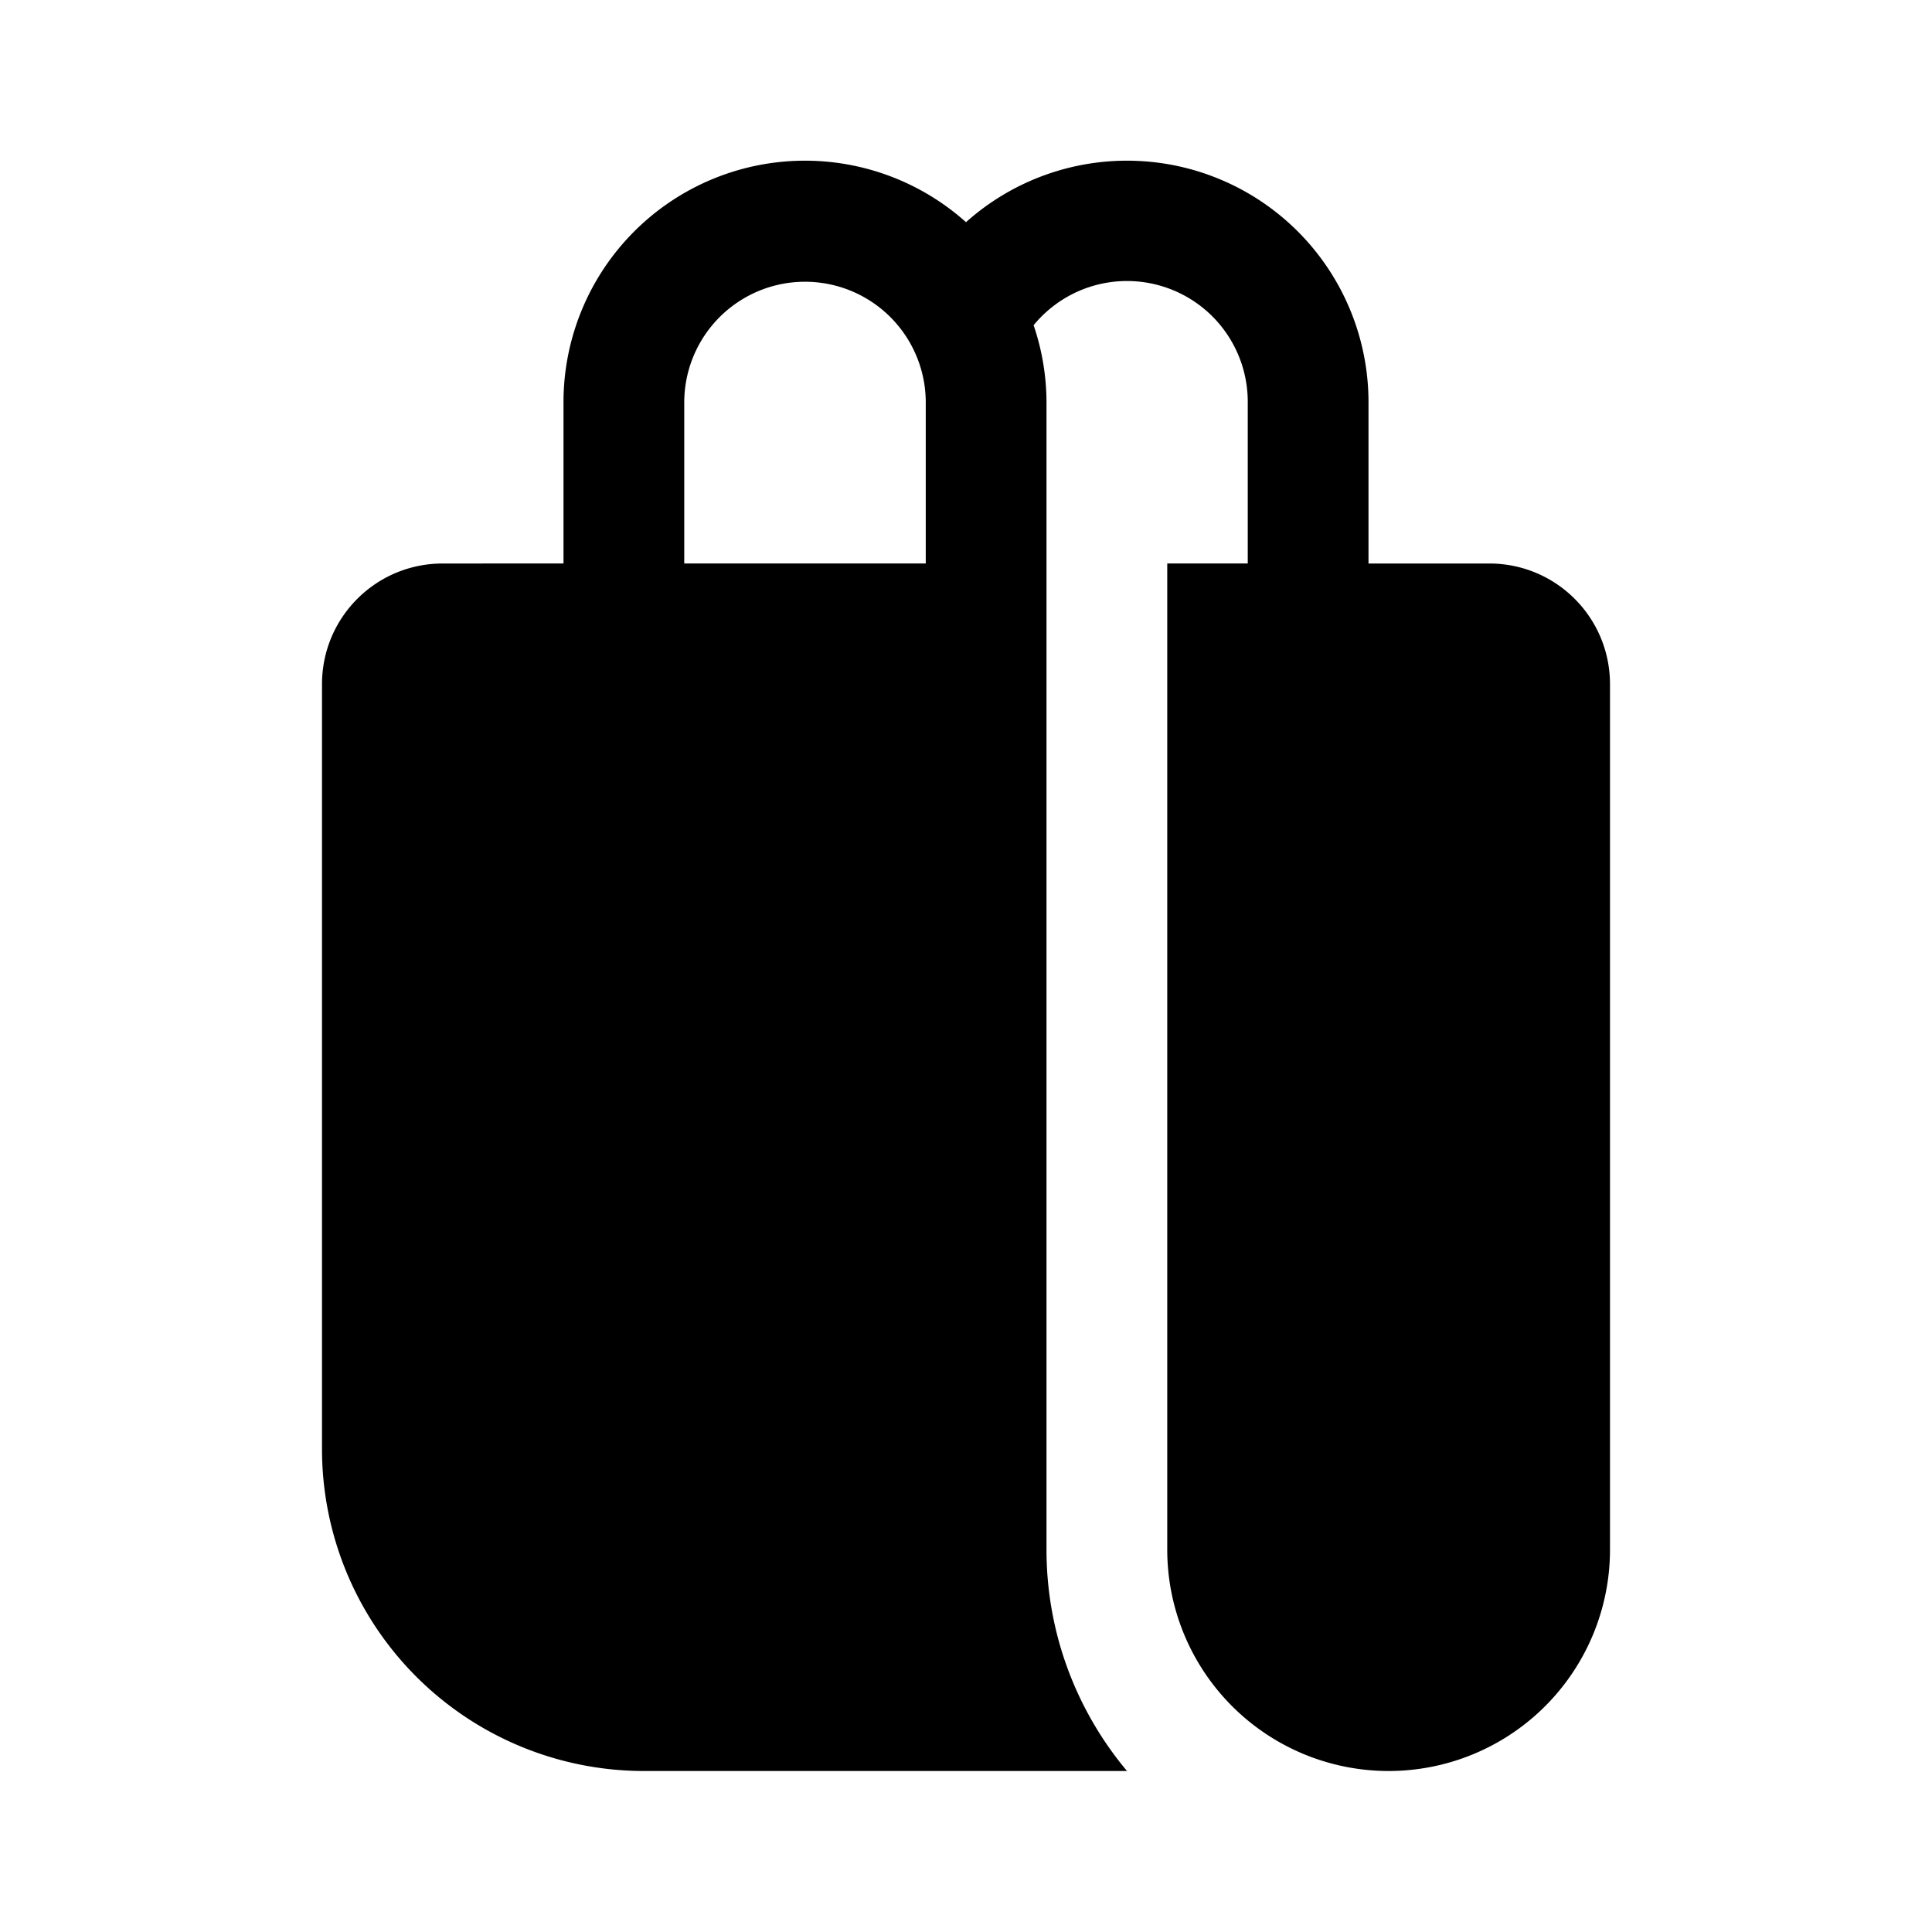
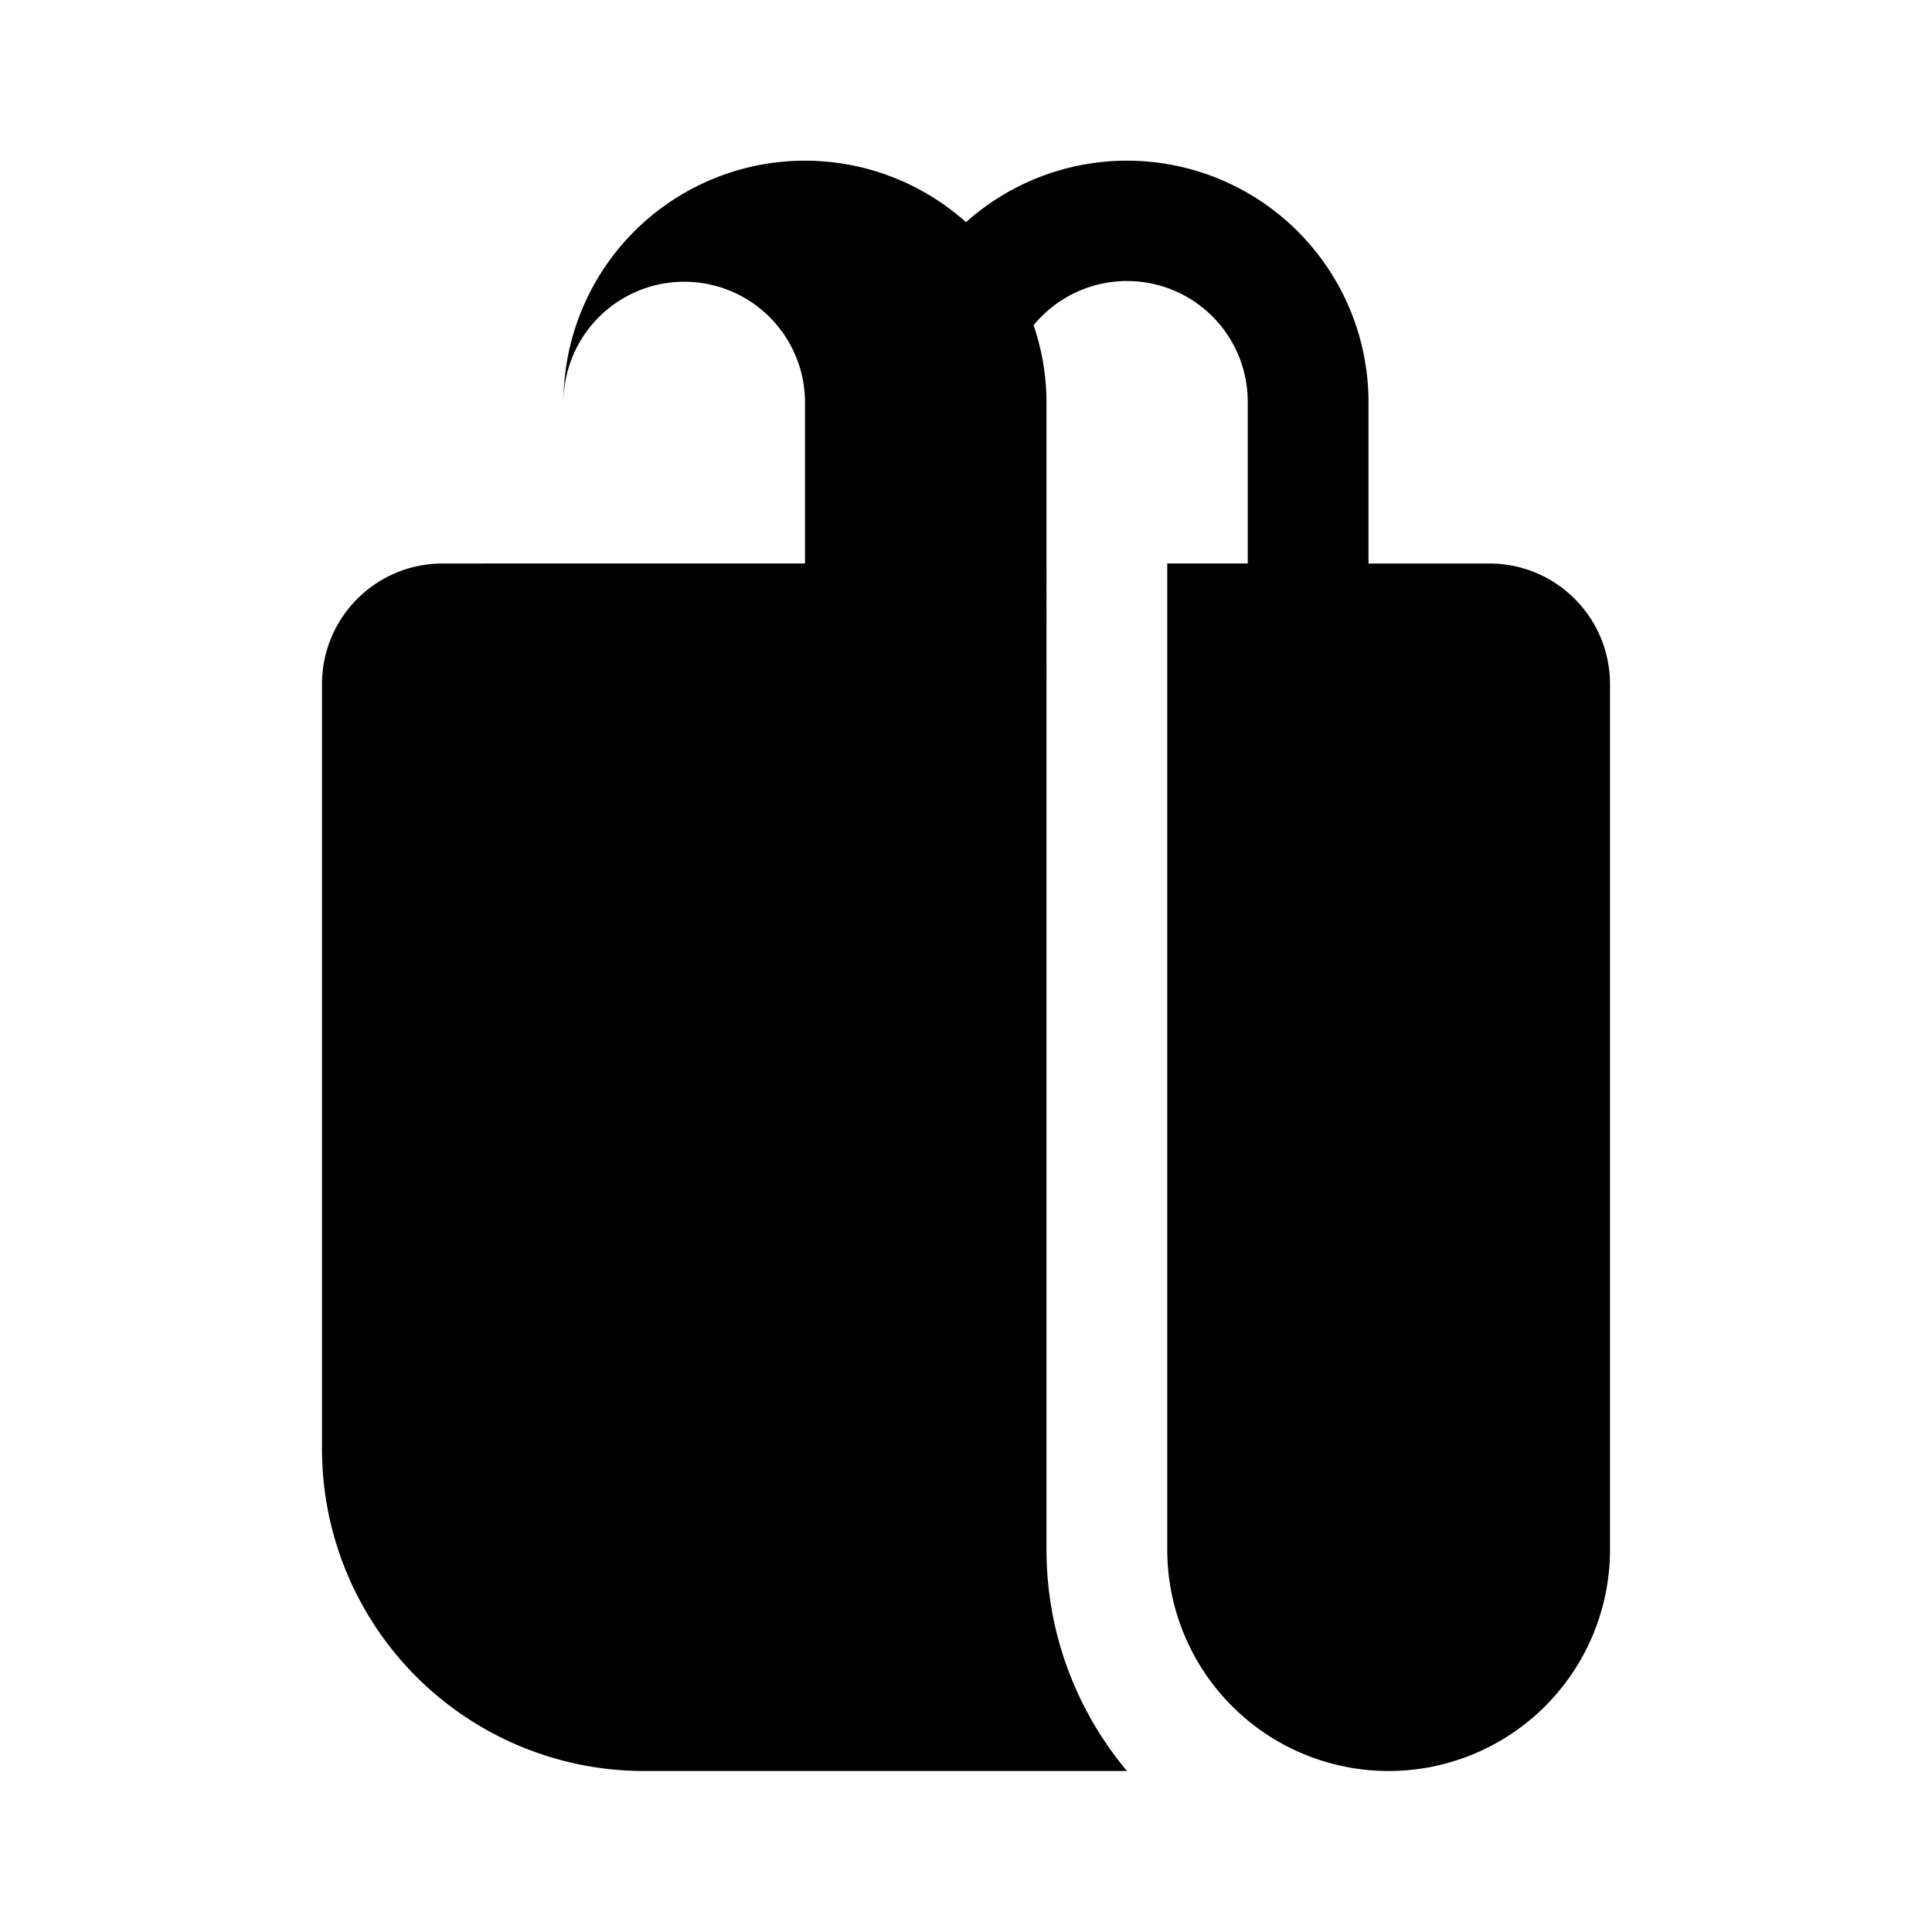
<svg xmlns="http://www.w3.org/2000/svg" width="24" height="24" viewBox="0 0 24 24">
-   <path d="M7 5v2H5.5C4.67 7 4 7.67 4 8.5V18a4 4 0 0 0 4 4h6c-.62-.74-1-1.7-1-2.75V5a3 3 0 0 0-.16-.96A1.5 1.5 0 0 1 15.5 5v2h-1v12.25a2.75 2.75 0 1 0 5.5 0V8.5c0-.83-.67-1.5-1.5-1.5H17V5a3 3 0 0 0-5-2.24A3 3 0 0 0 7 5Zm1.5 0a1.5 1.5 0 1 1 3 0v2h-3V5Z" />
+   <path d="M7 5v2H5.5C4.67 7 4 7.67 4 8.5V18a4 4 0 0 0 4 4h6c-.62-.74-1-1.7-1-2.75V5a3 3 0 0 0-.16-.96A1.5 1.5 0 0 1 15.5 5v2h-1v12.25a2.75 2.75 0 1 0 5.5 0V8.5c0-.83-.67-1.5-1.5-1.5H17V5a3 3 0 0 0-5-2.24A3 3 0 0 0 7 5Za1.5 1.5 0 1 1 3 0v2h-3V5Z" />
</svg>